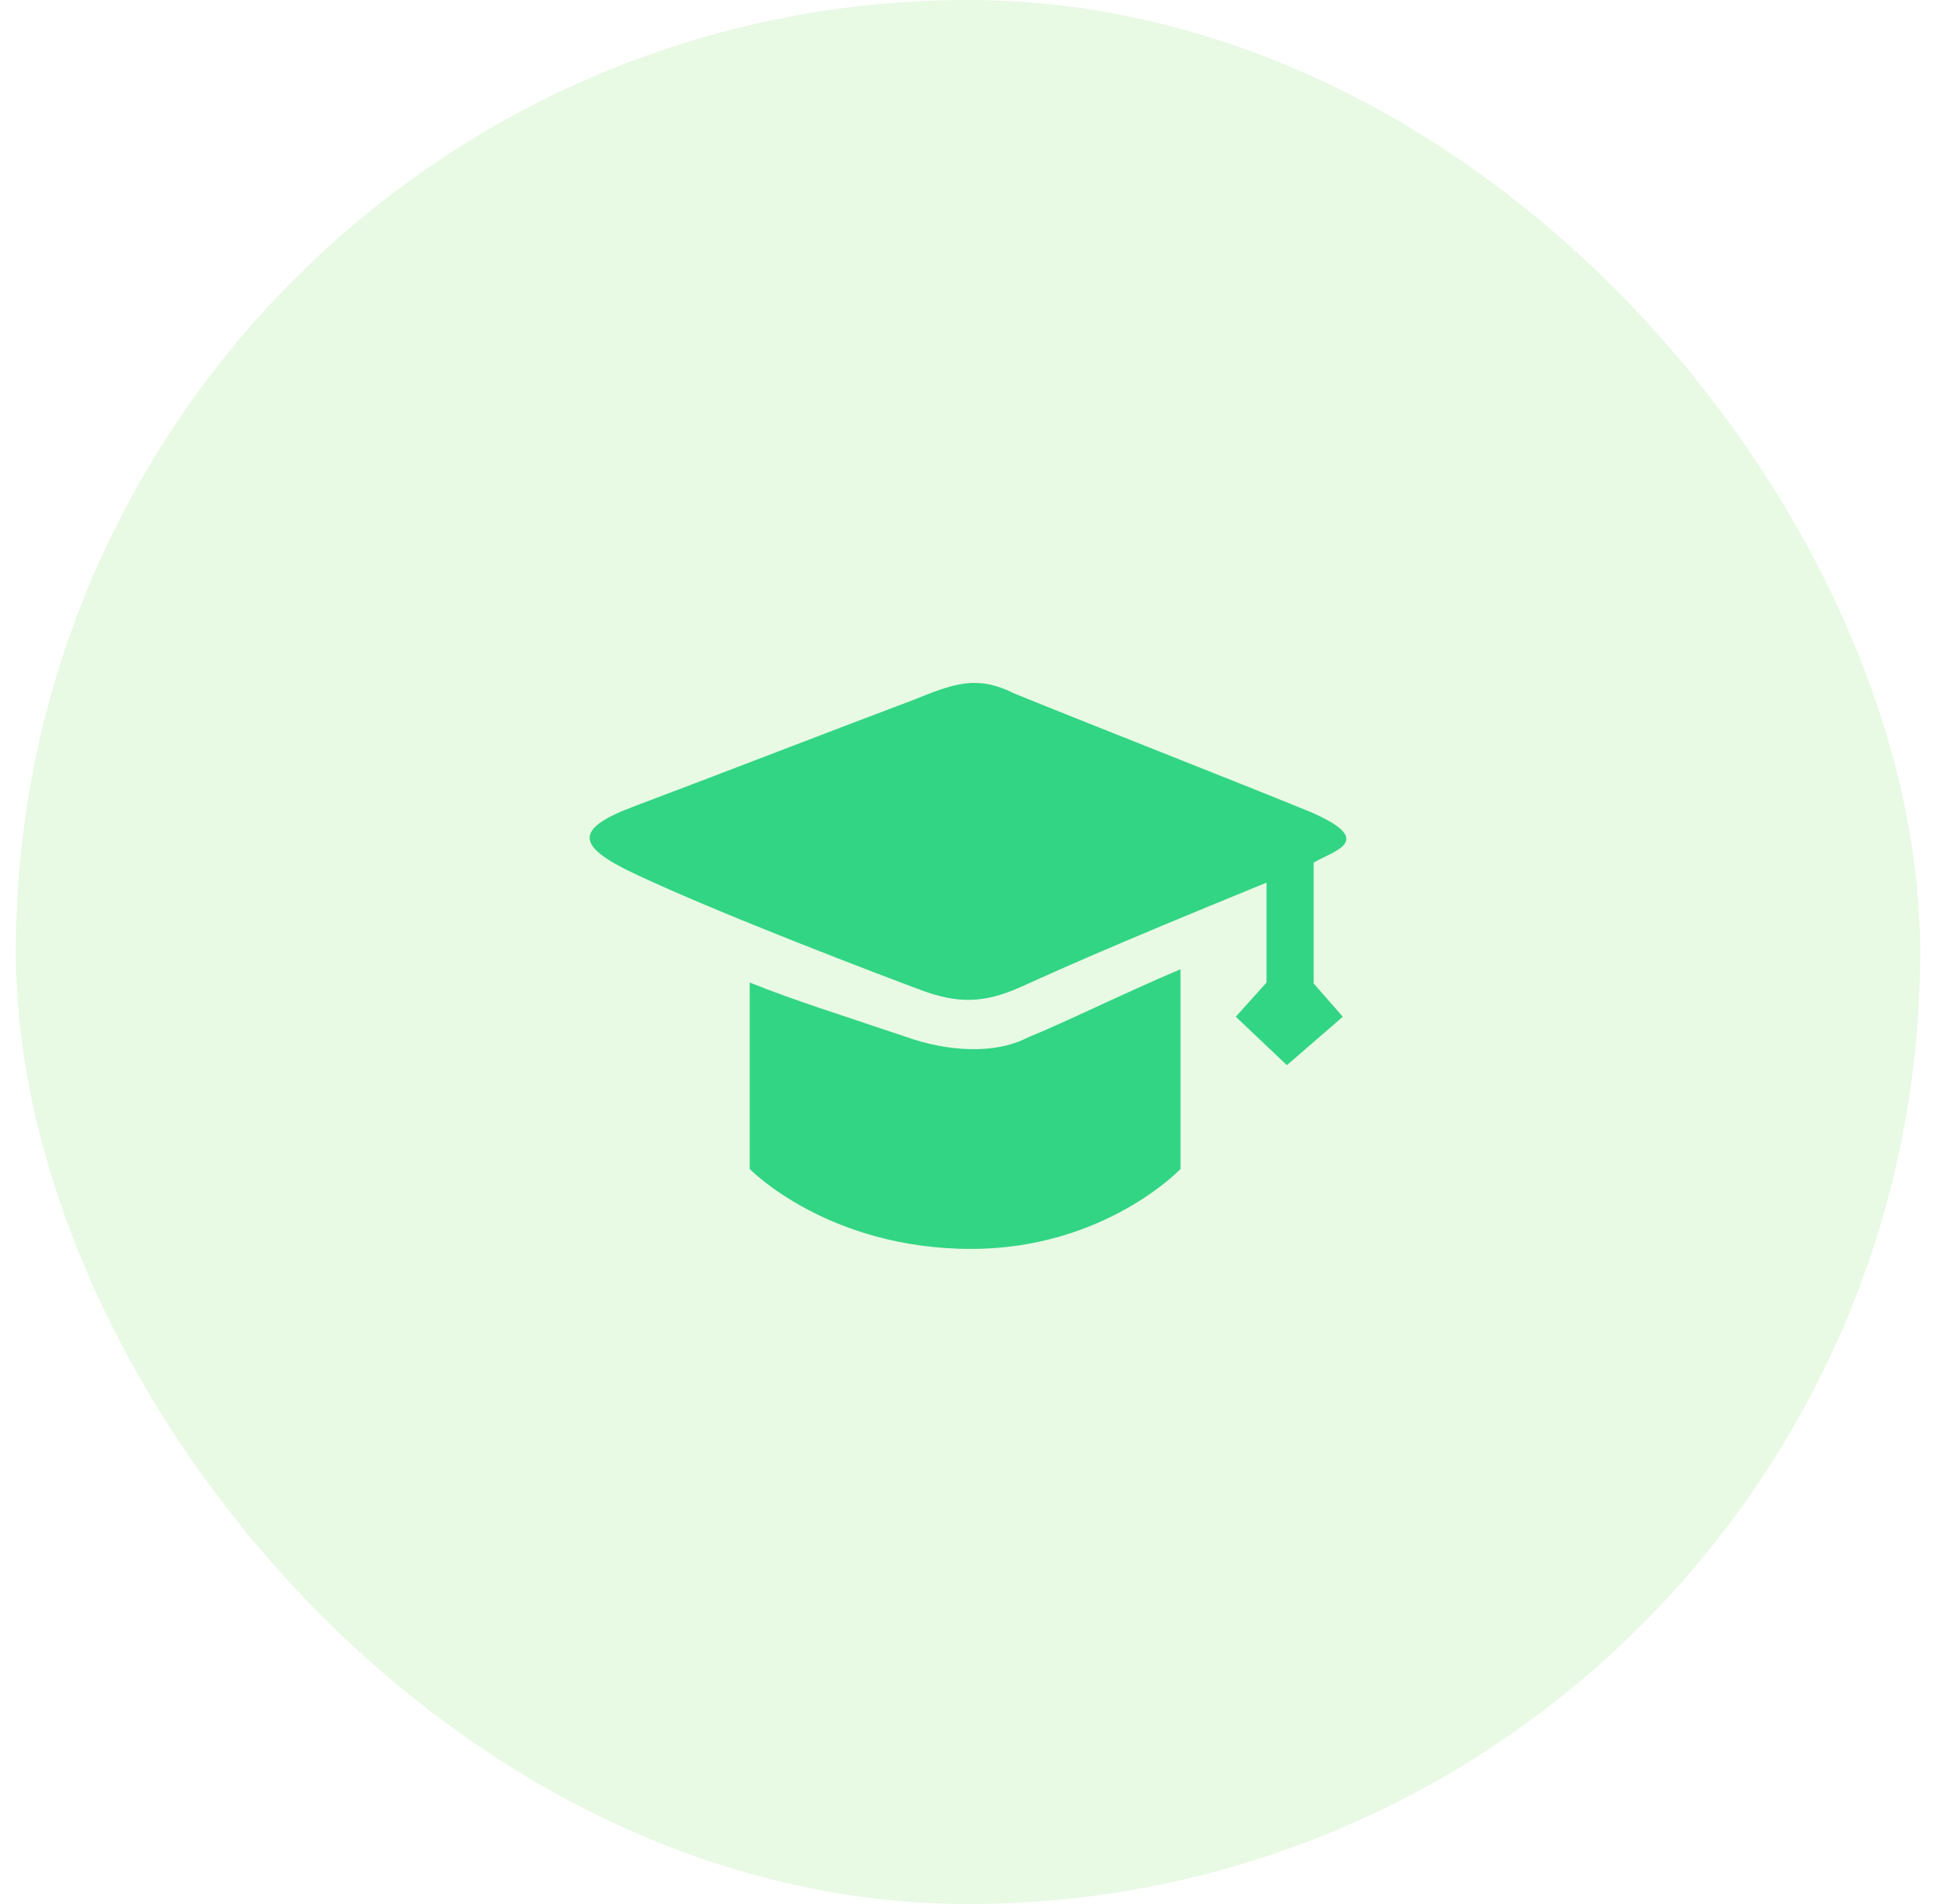
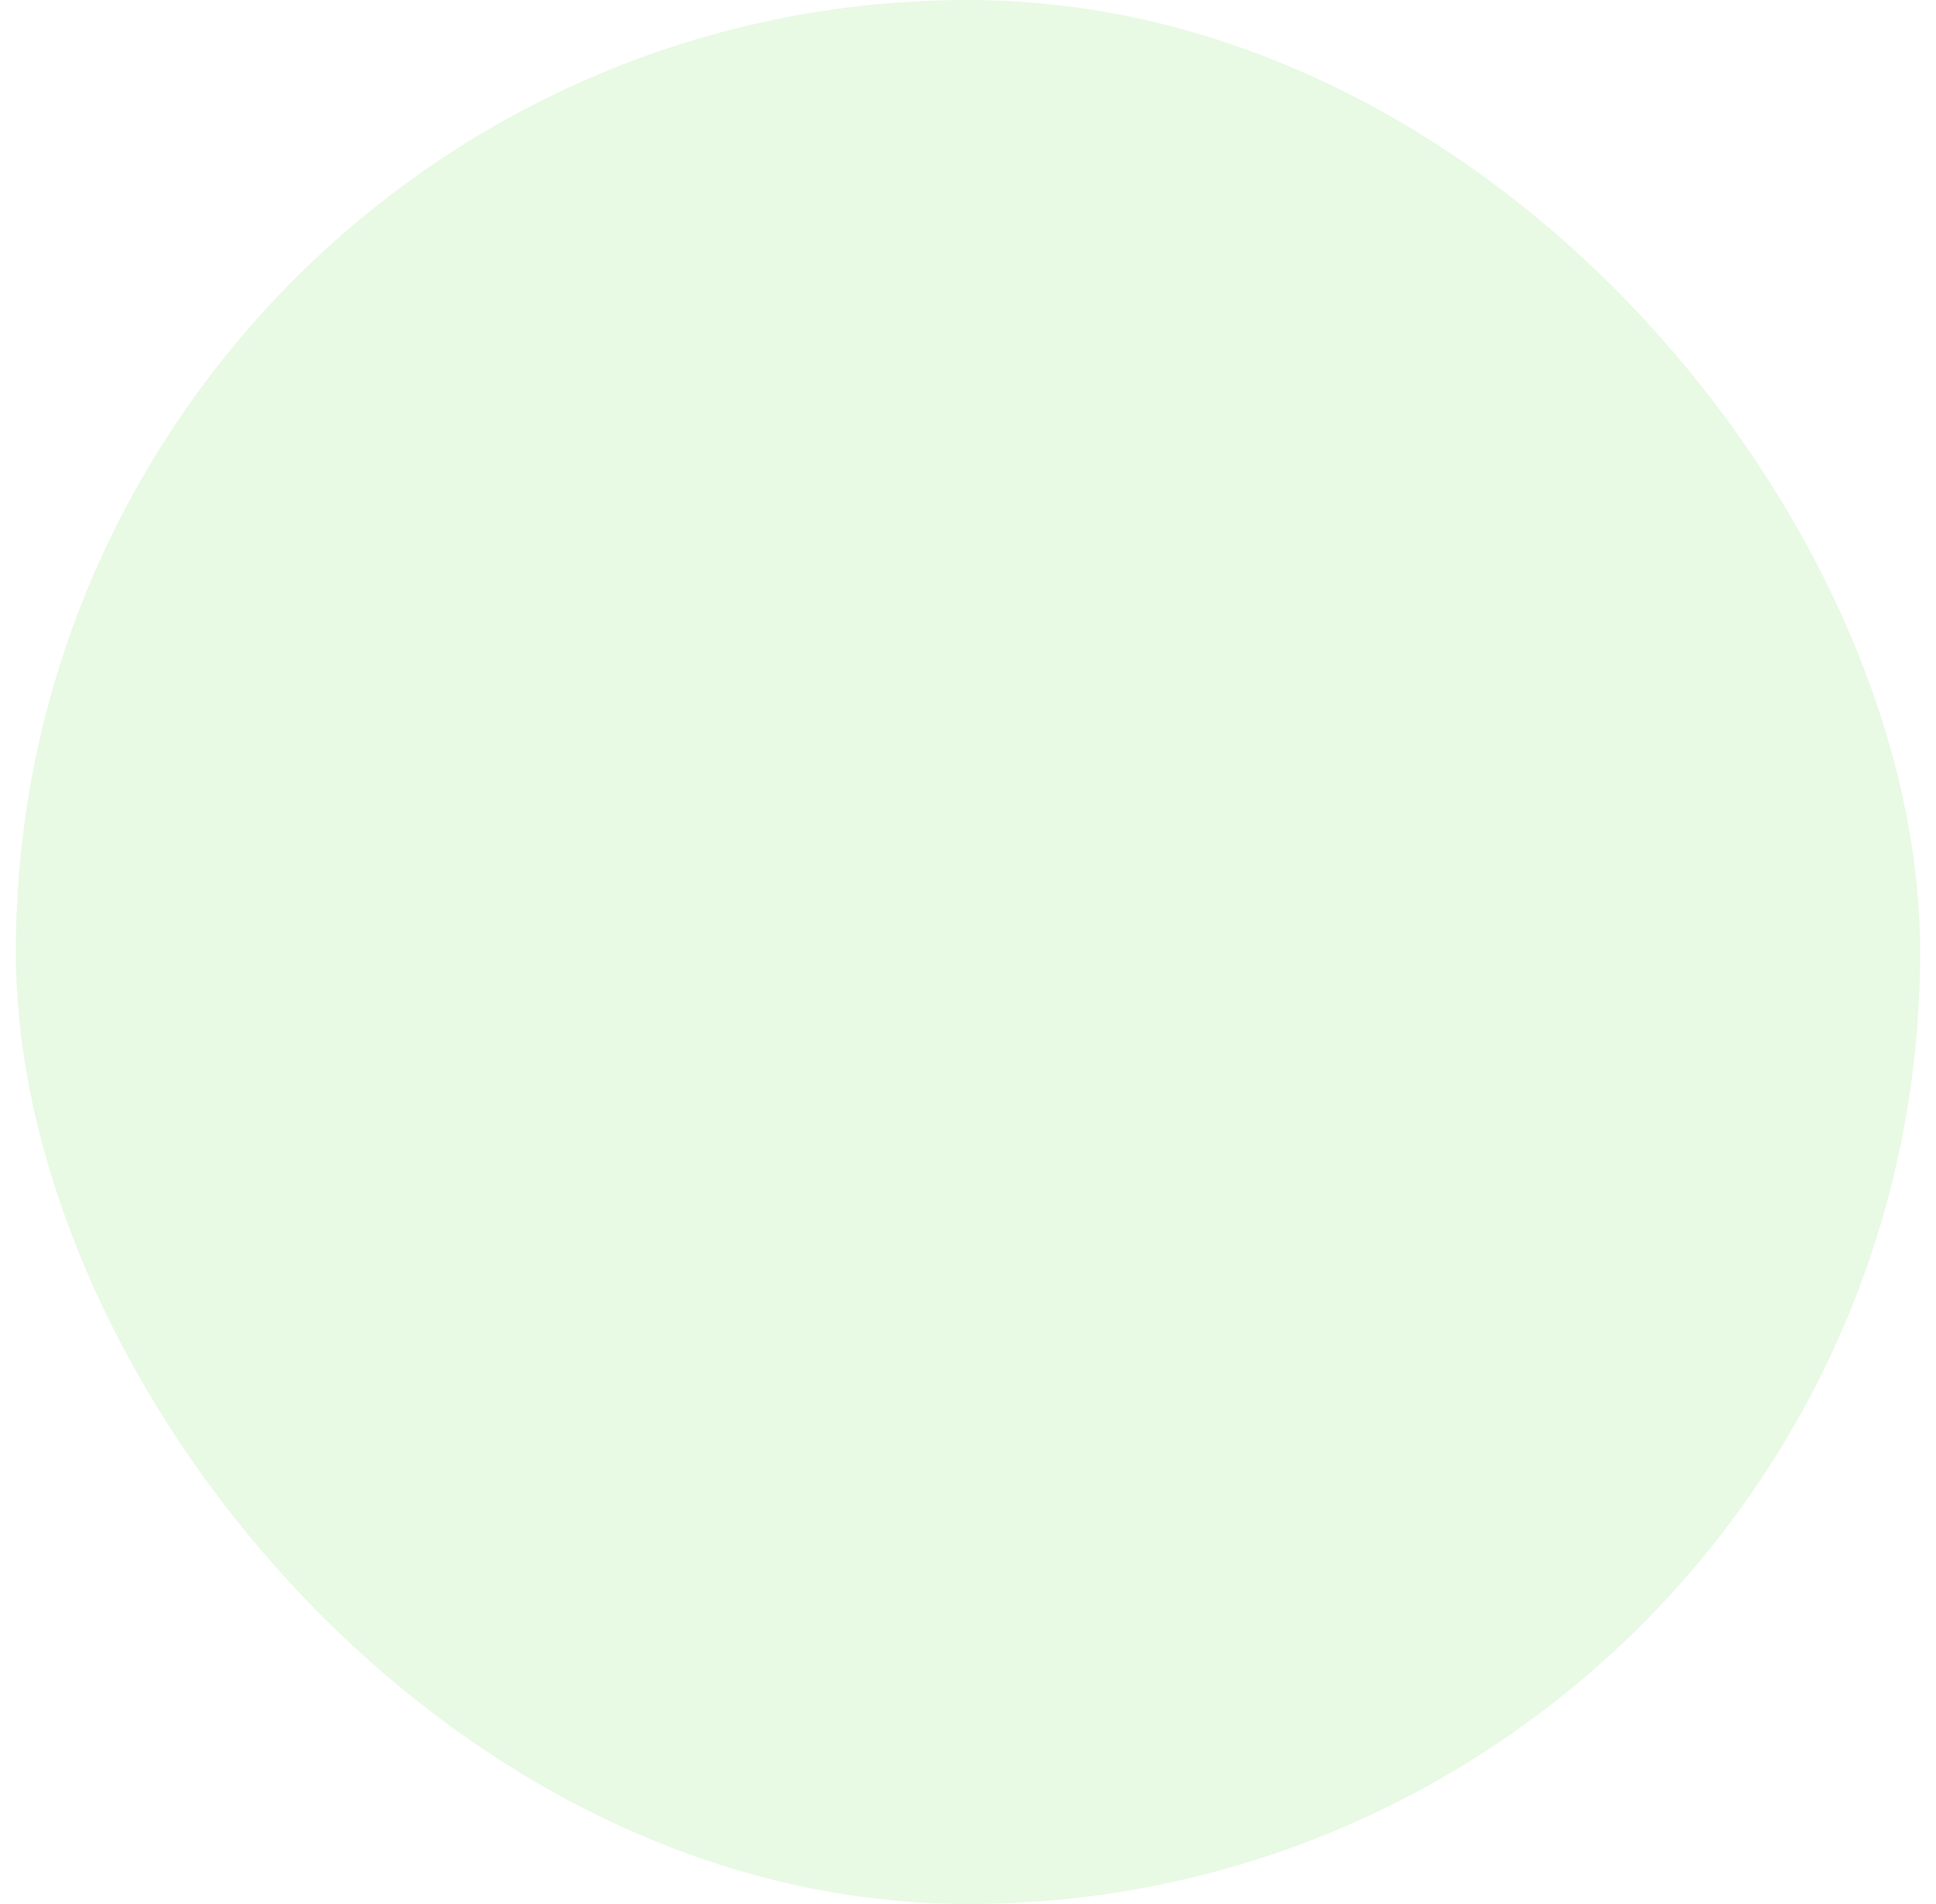
<svg xmlns="http://www.w3.org/2000/svg" width="61" height="60" viewBox="0 0 61 60" fill="none">
  <rect x="0.5" width="60" height="60" rx="30" fill="#69D84F" fill-opacity="0.15" />
-   <path d="M41.391 27.185V30.99L42.309 32.04L40.548 33.566L38.938 32.04L39.906 30.962V27.814C34.703 29.937 33.295 30.596 32.141 31.111C30.987 31.627 30.156 31.624 29.012 31.197C27.867 30.771 22.678 28.804 19.973 27.523C18.168 26.668 18.052 26.126 20.004 25.401C22.552 24.443 26.505 22.91 28.737 22.073C30.058 21.543 30.757 21.255 31.97 21.858C34.136 22.743 38.825 24.58 41.286 25.585C43.428 26.51 41.988 26.814 41.391 27.185V27.185ZM32.392 32.69C33.65 32.176 35.346 31.327 37.196 30.543V36.838C37.196 36.838 34.804 39.356 30.598 39.356C26.069 39.356 23.623 36.838 23.623 36.838V30.962C25.05 31.538 26.654 32.033 28.594 32.69C29.79 33.111 31.307 33.256 32.392 32.69V32.69Z" fill="#32D583" />
</svg>